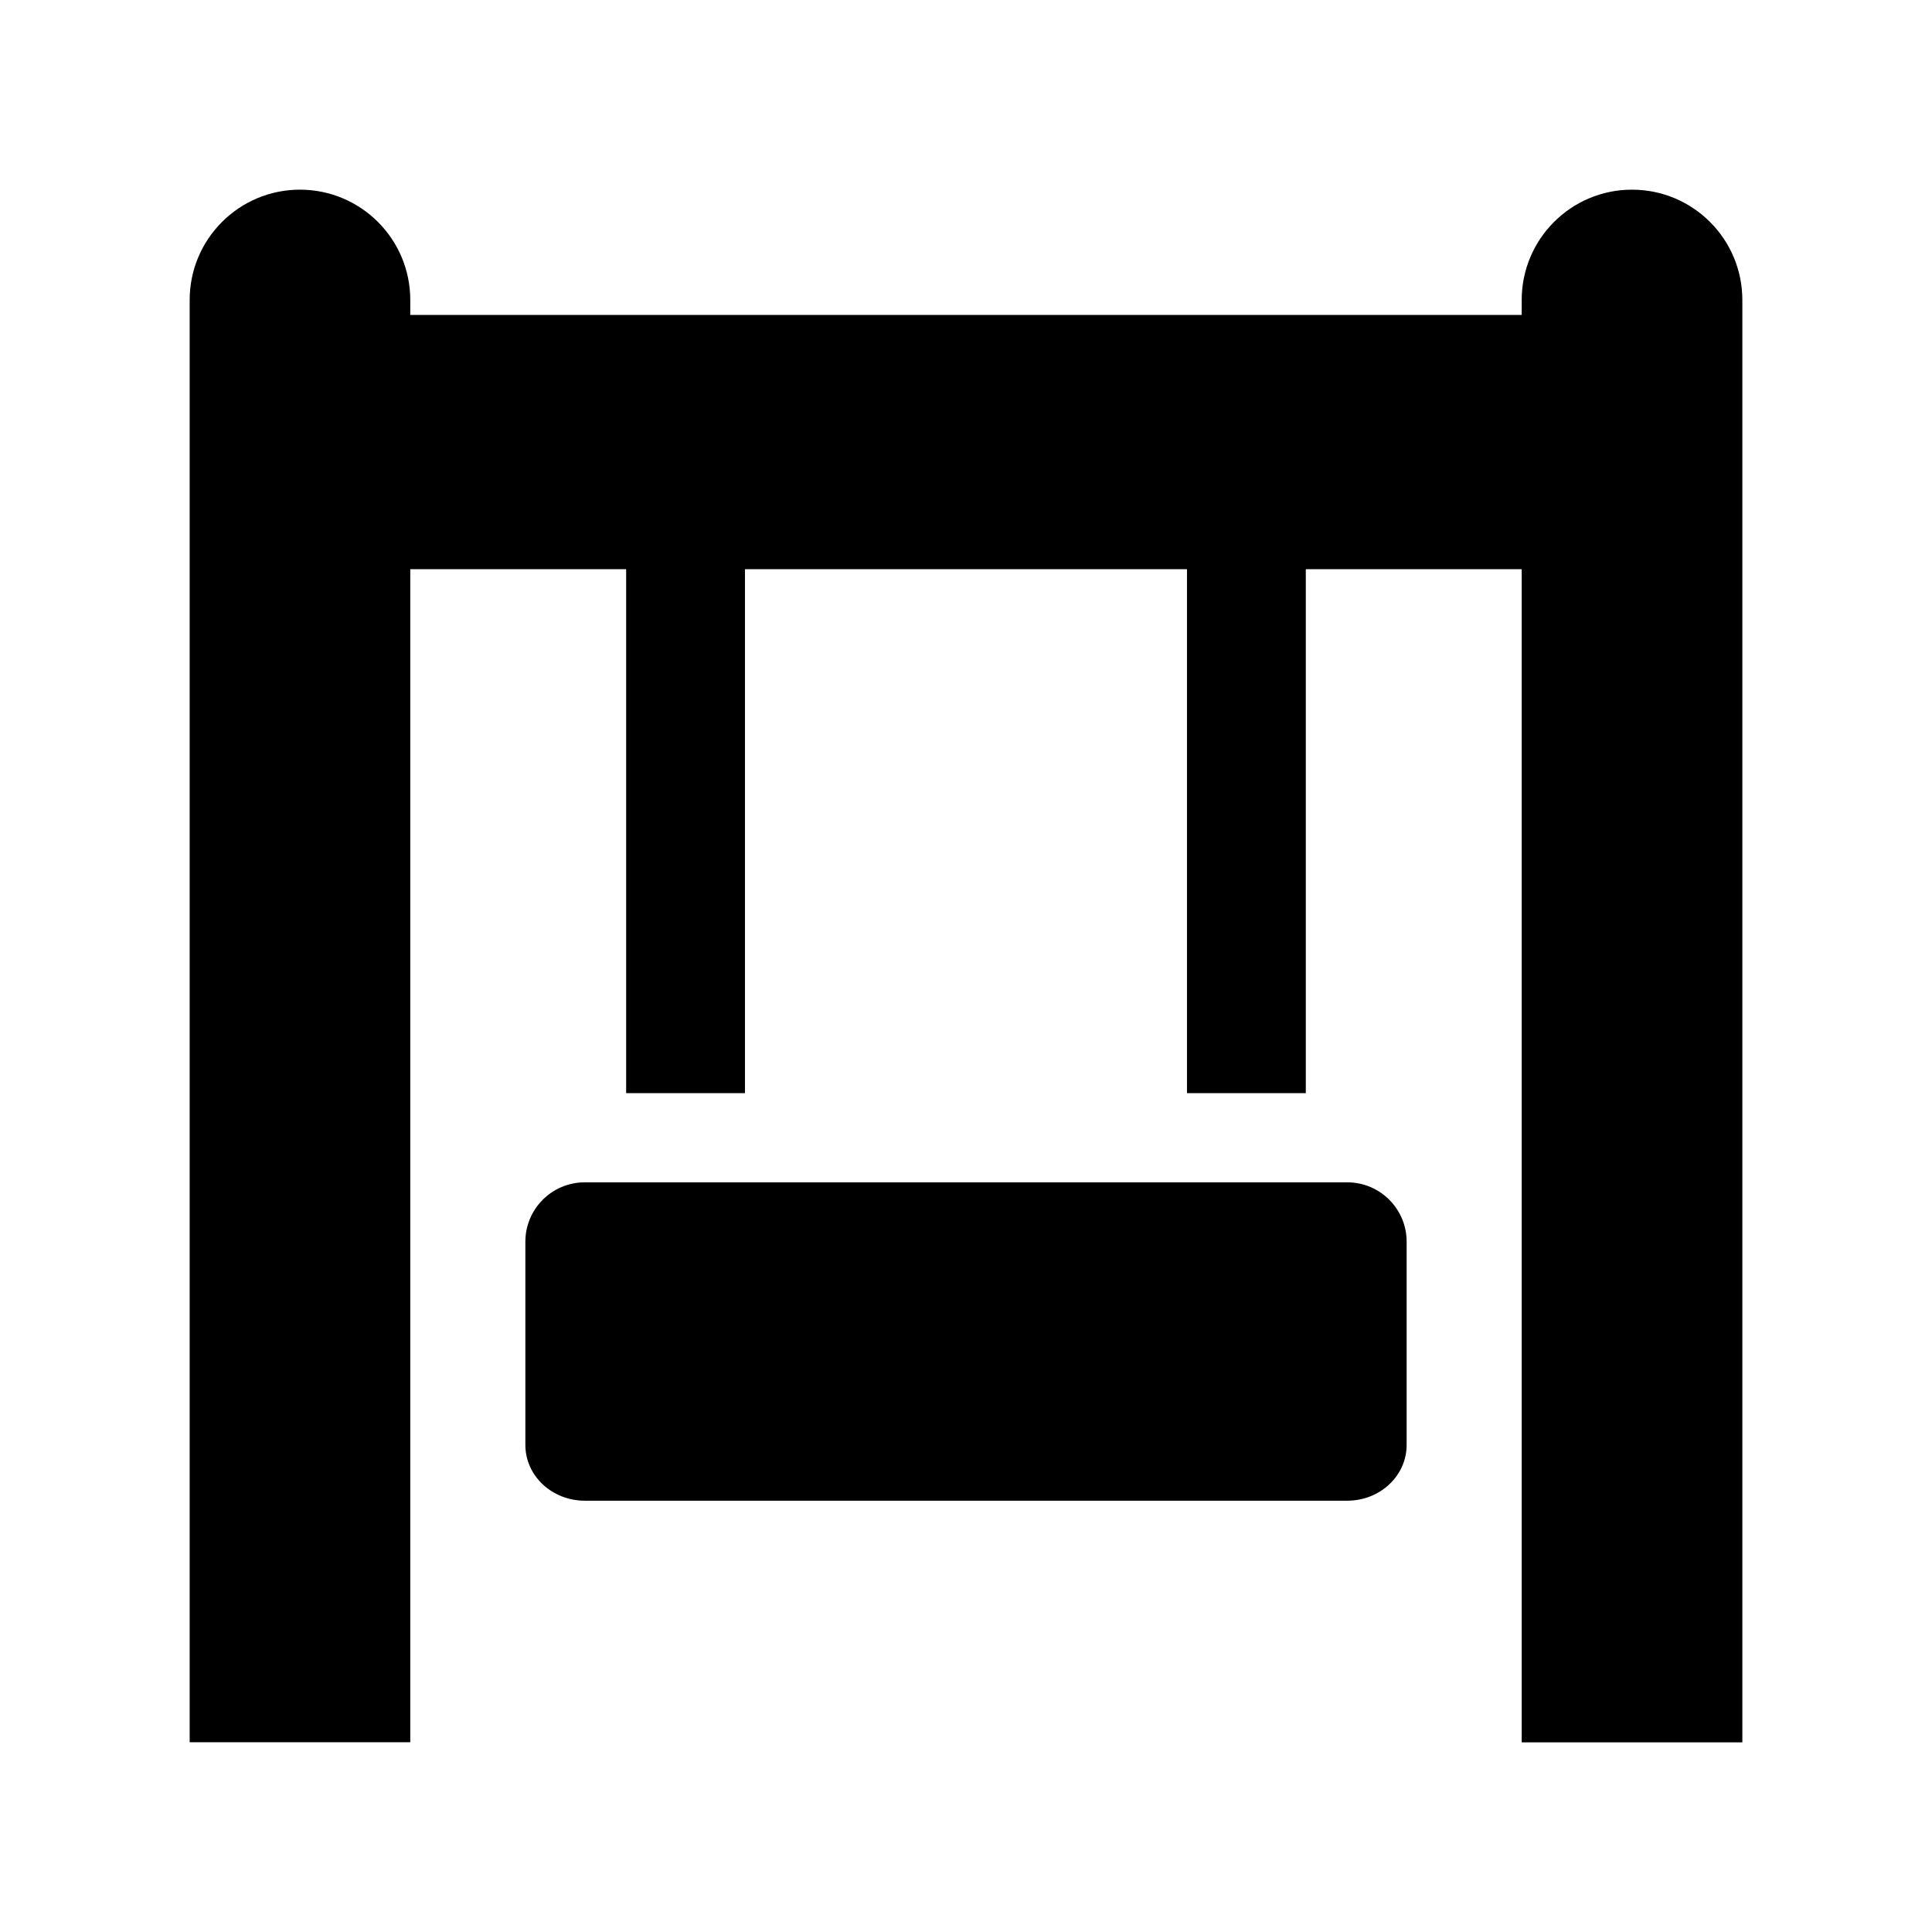
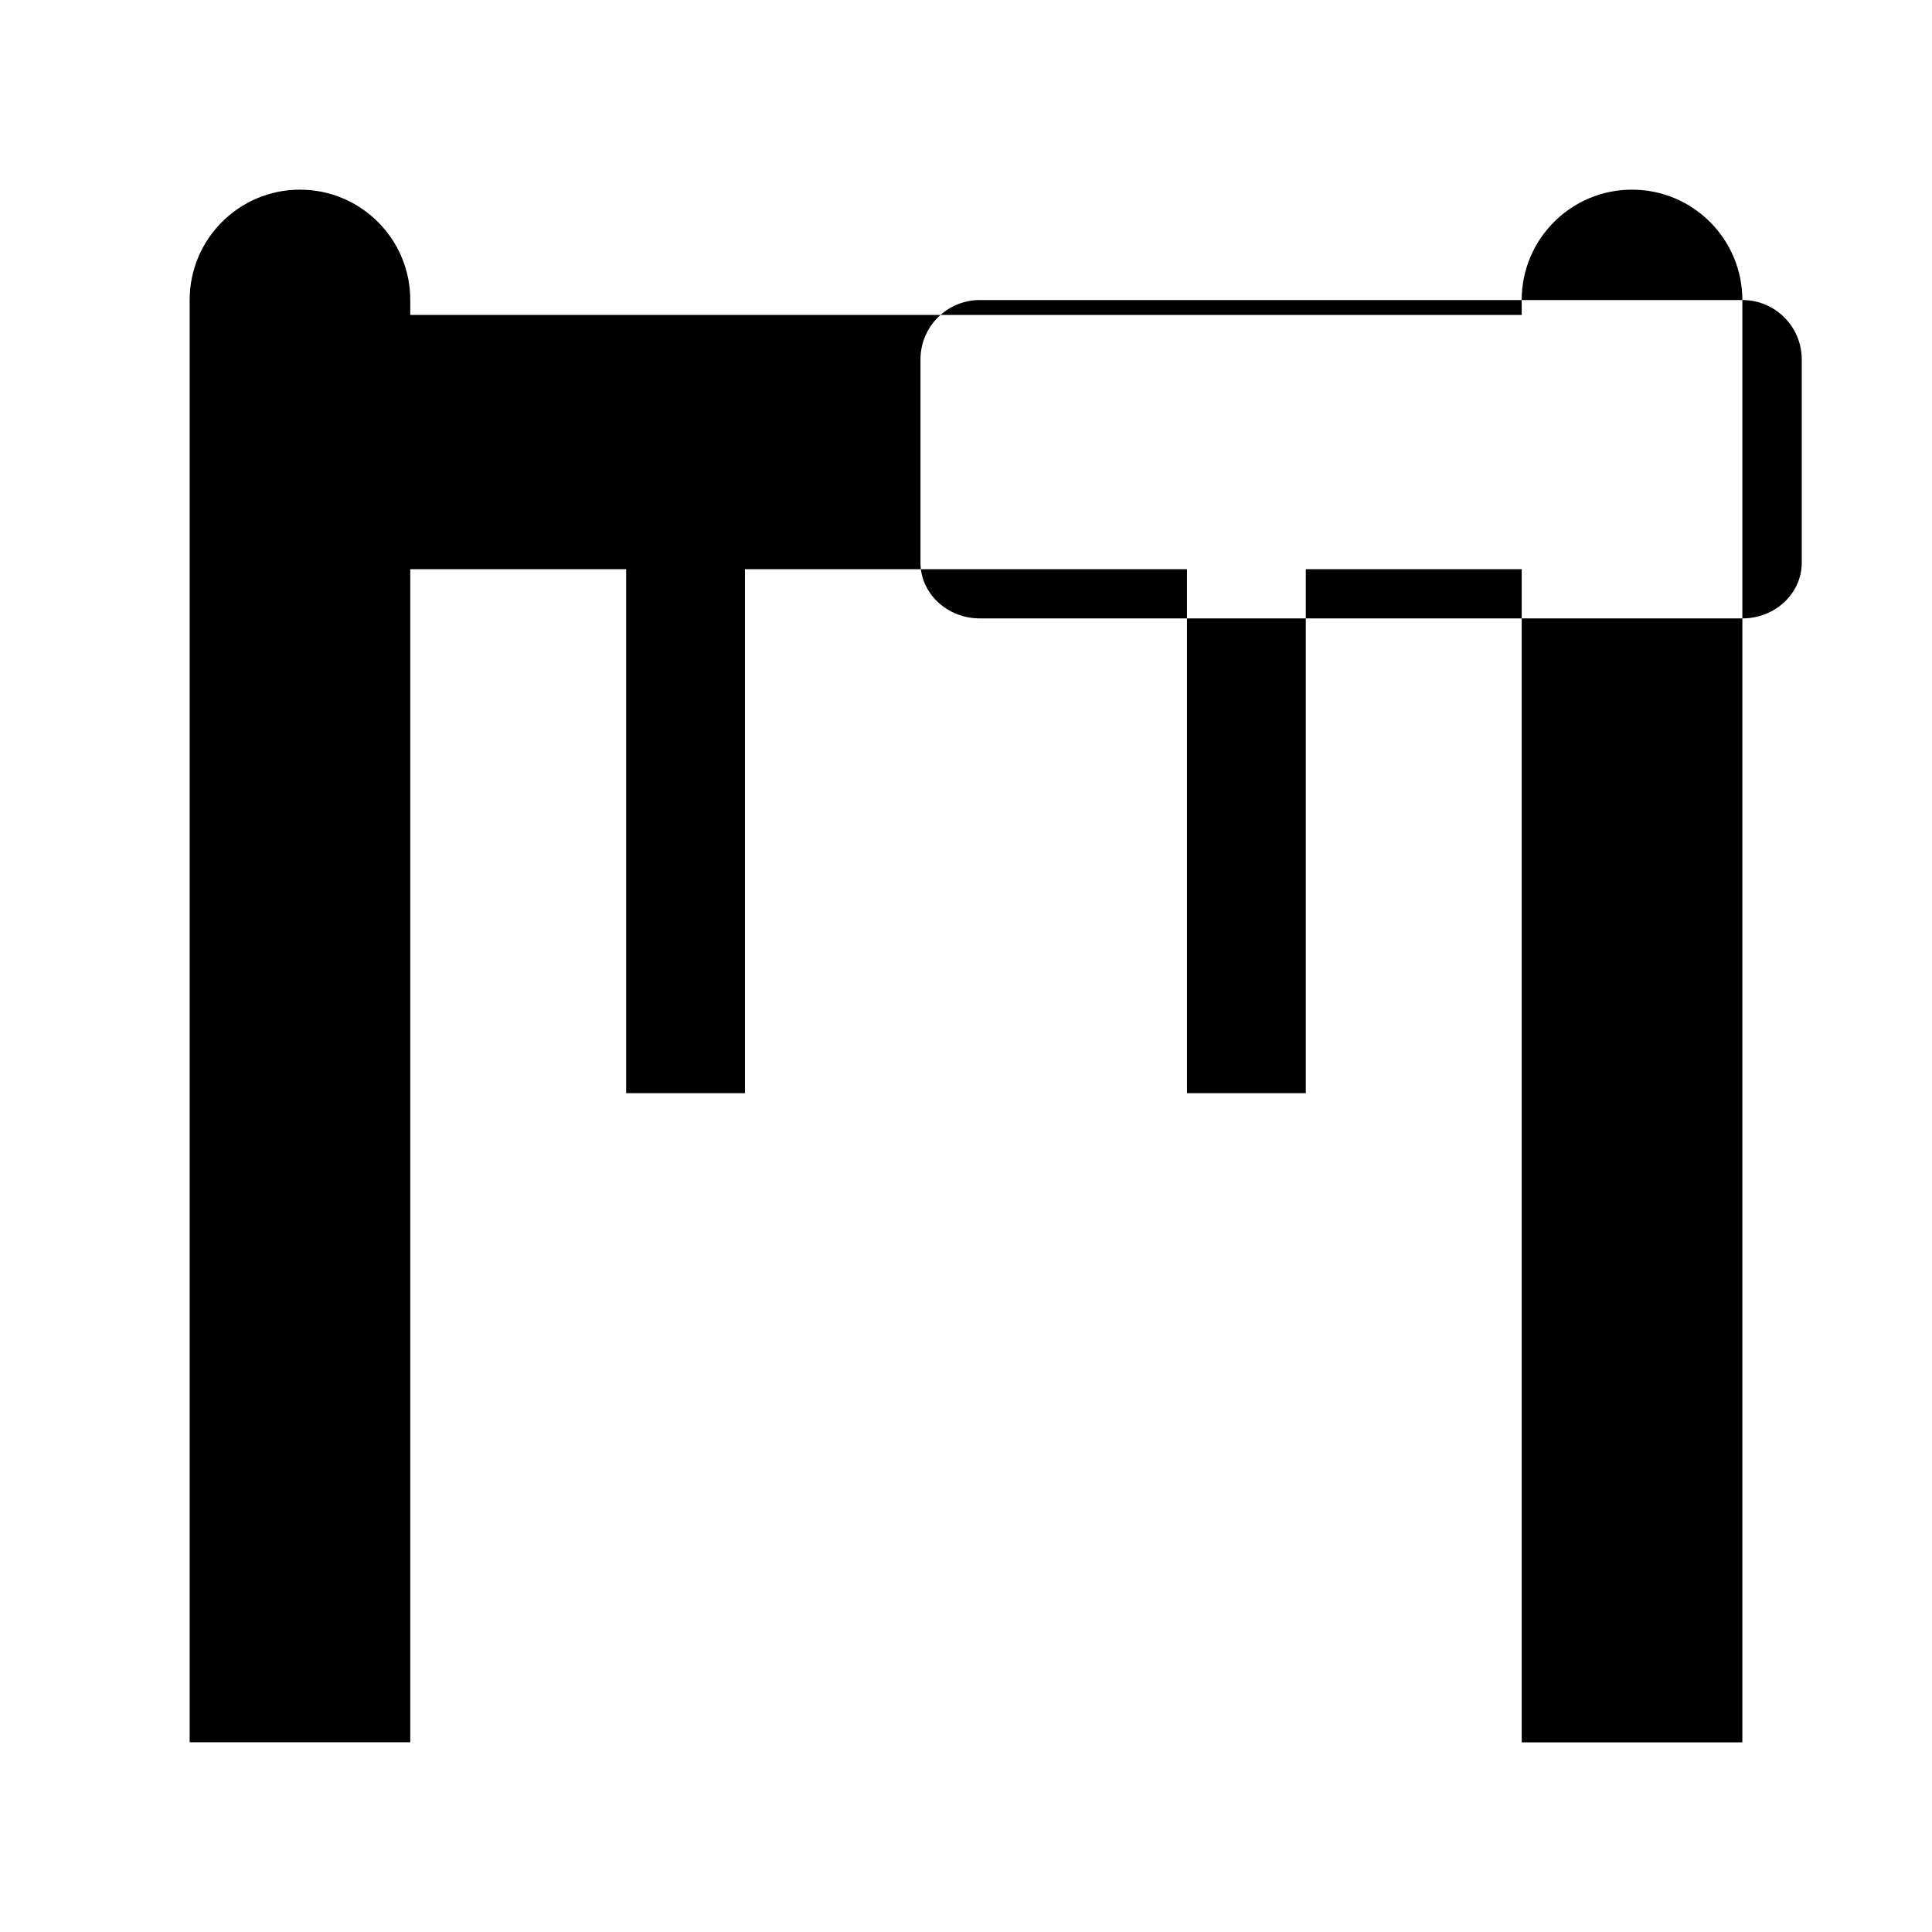
<svg xmlns="http://www.w3.org/2000/svg" fill="#000000" width="800px" height="800px" version="1.1" viewBox="144 144 512 512">
-   <path d="m605.74 223.51v382.23h-58.473v-310.9h-57.215v138.86h-31.488v-138.86h-117.14v138.86h-31.488v-138.86h-57.211v310.88h-58.461v-382.22c0-16.152 13.098-29.238 29.223-29.238 16.137 0 29.238 13.082 29.238 29.238v3.969h294.54v-3.969c0-16.152 13.098-29.238 29.223-29.238 16.152 0 29.25 13.086 29.25 29.238zm-104.71 233.82h-202.06c-8.707 0-15.742 7.055-15.742 15.742v53.859c0 8.156 7.039 14.77 15.742 14.77h202.06c8.707 0 15.742-6.613 15.742-14.77v-53.859c0.004-8.691-7.035-15.742-15.742-15.742z" />
+   <path d="m605.74 223.51v382.23h-58.473v-310.9h-57.215v138.86h-31.488v-138.86h-117.14v138.86h-31.488v-138.86h-57.211v310.88h-58.461v-382.22c0-16.152 13.098-29.238 29.223-29.238 16.137 0 29.238 13.082 29.238 29.238v3.969h294.54v-3.969c0-16.152 13.098-29.238 29.223-29.238 16.152 0 29.25 13.086 29.25 29.238zh-202.06c-8.707 0-15.742 7.055-15.742 15.742v53.859c0 8.156 7.039 14.77 15.742 14.77h202.06c8.707 0 15.742-6.613 15.742-14.77v-53.859c0.004-8.691-7.035-15.742-15.742-15.742z" />
</svg>